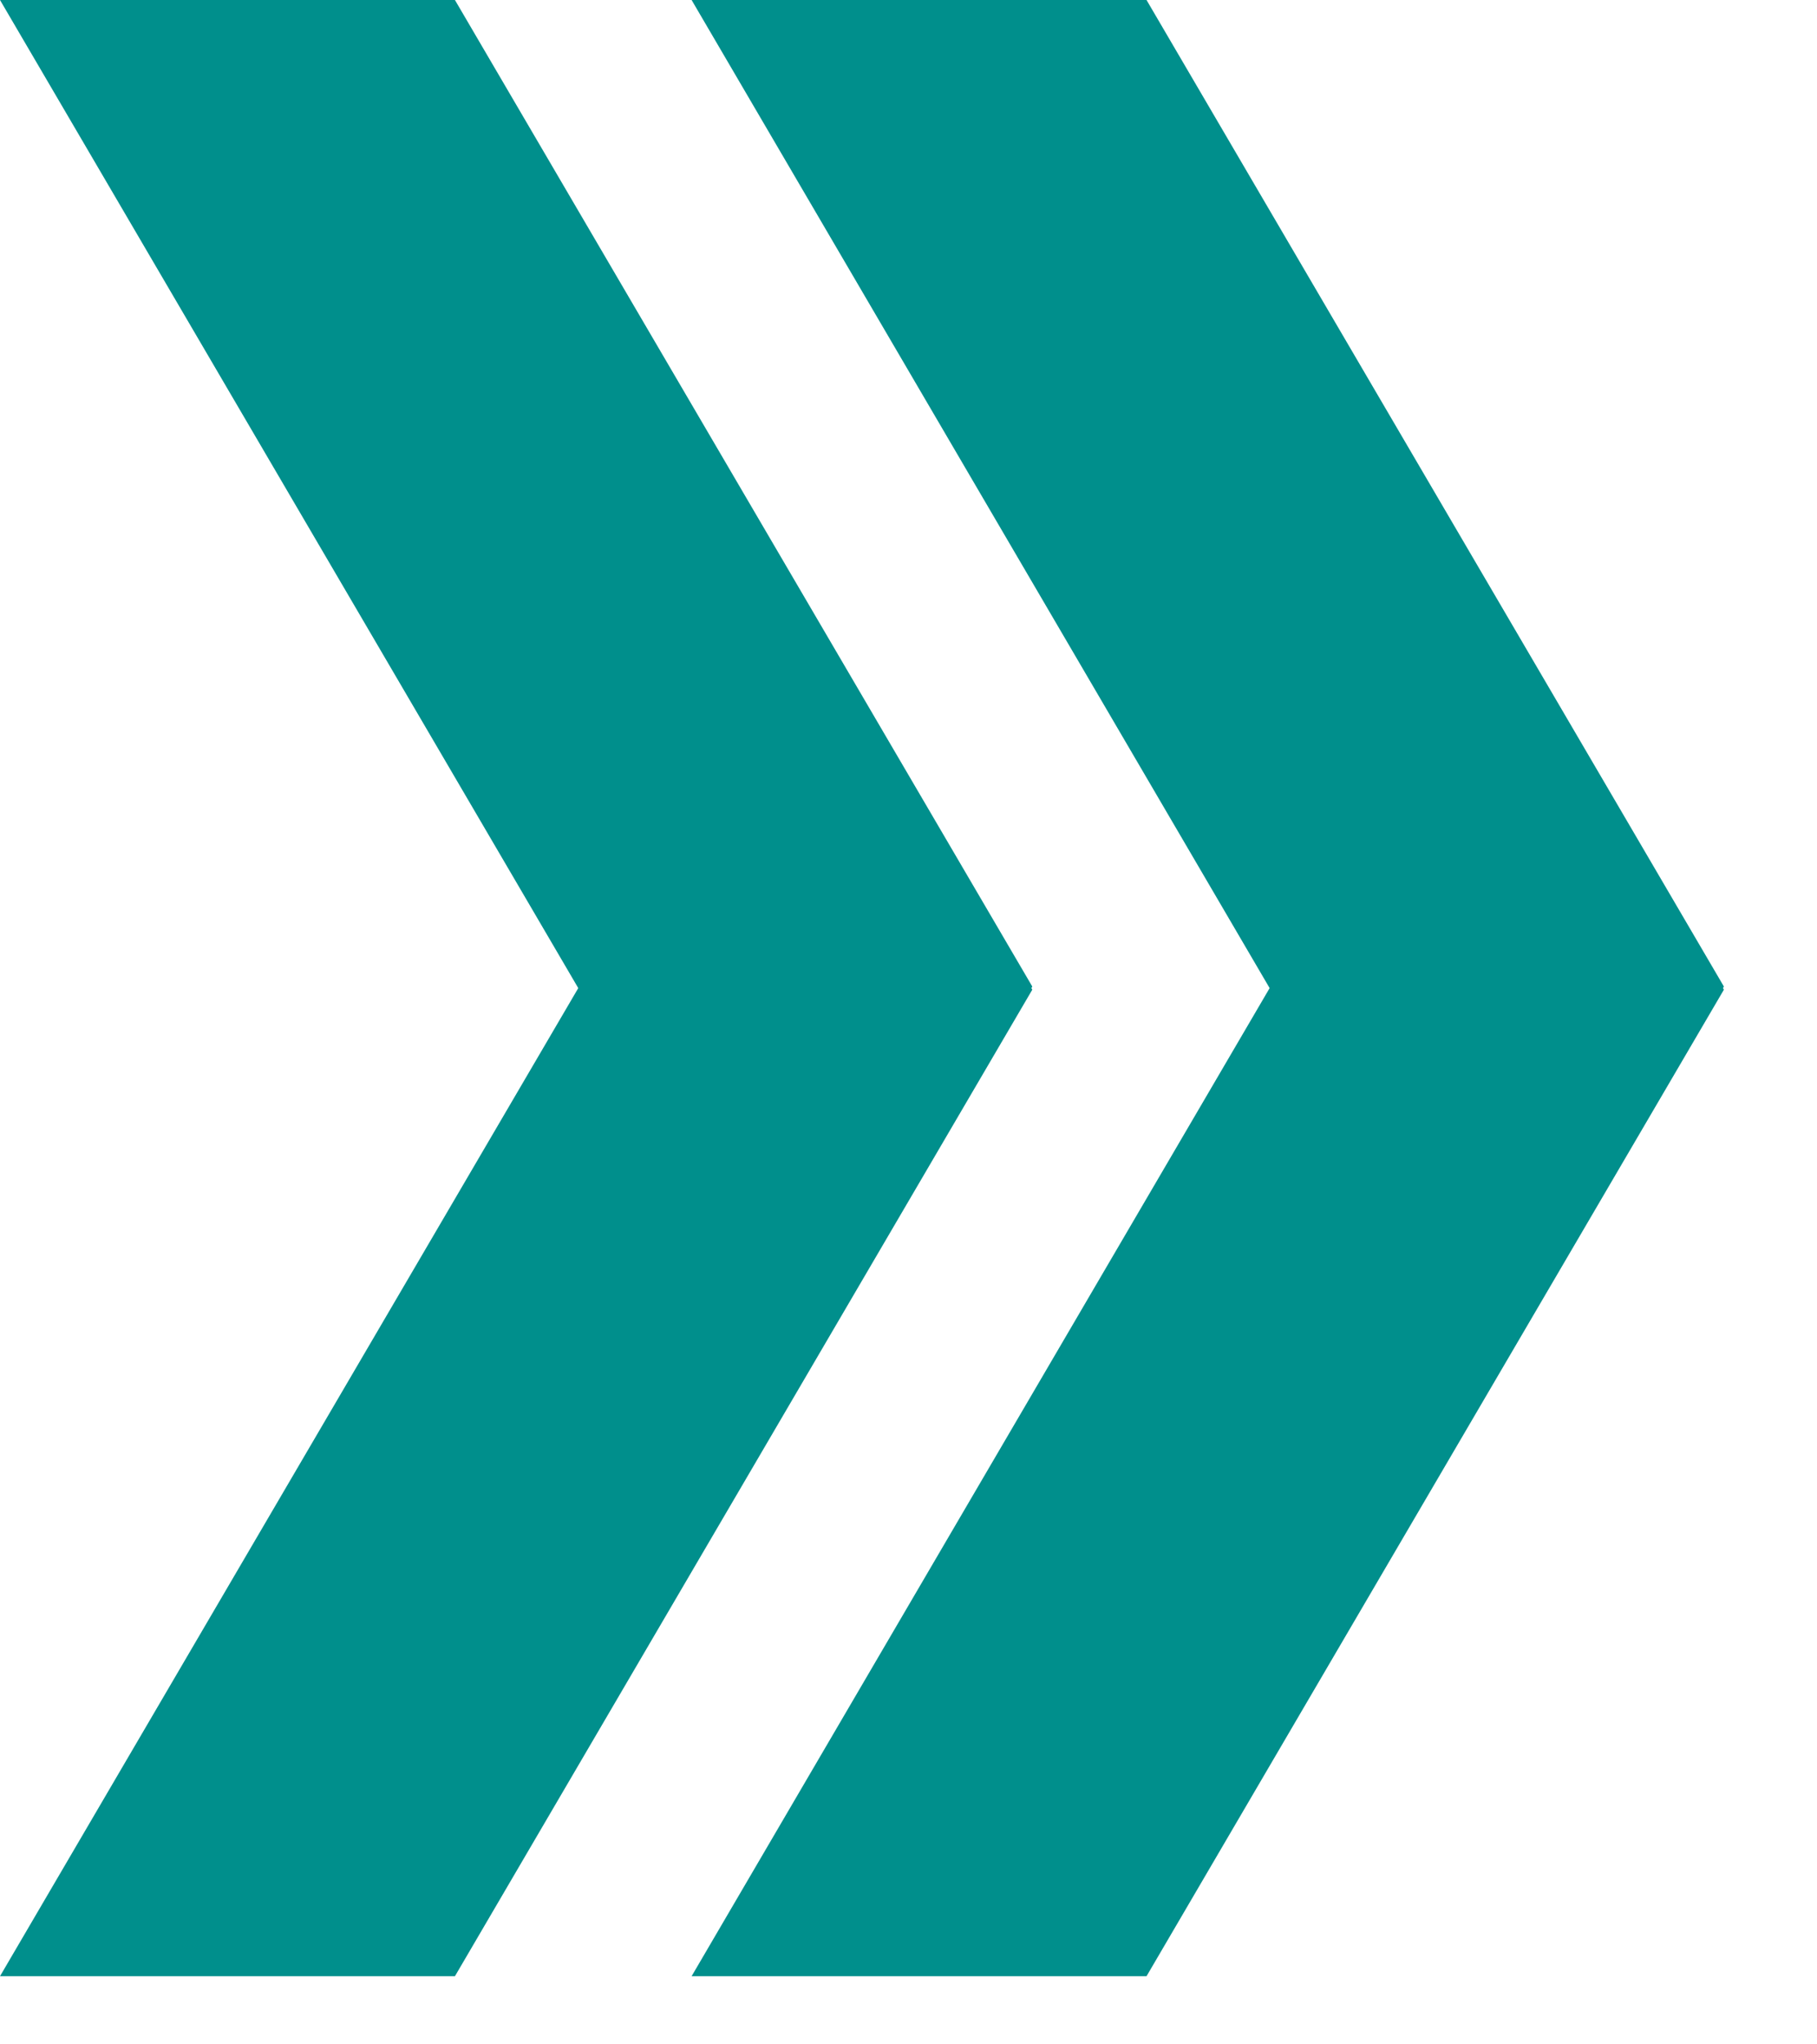
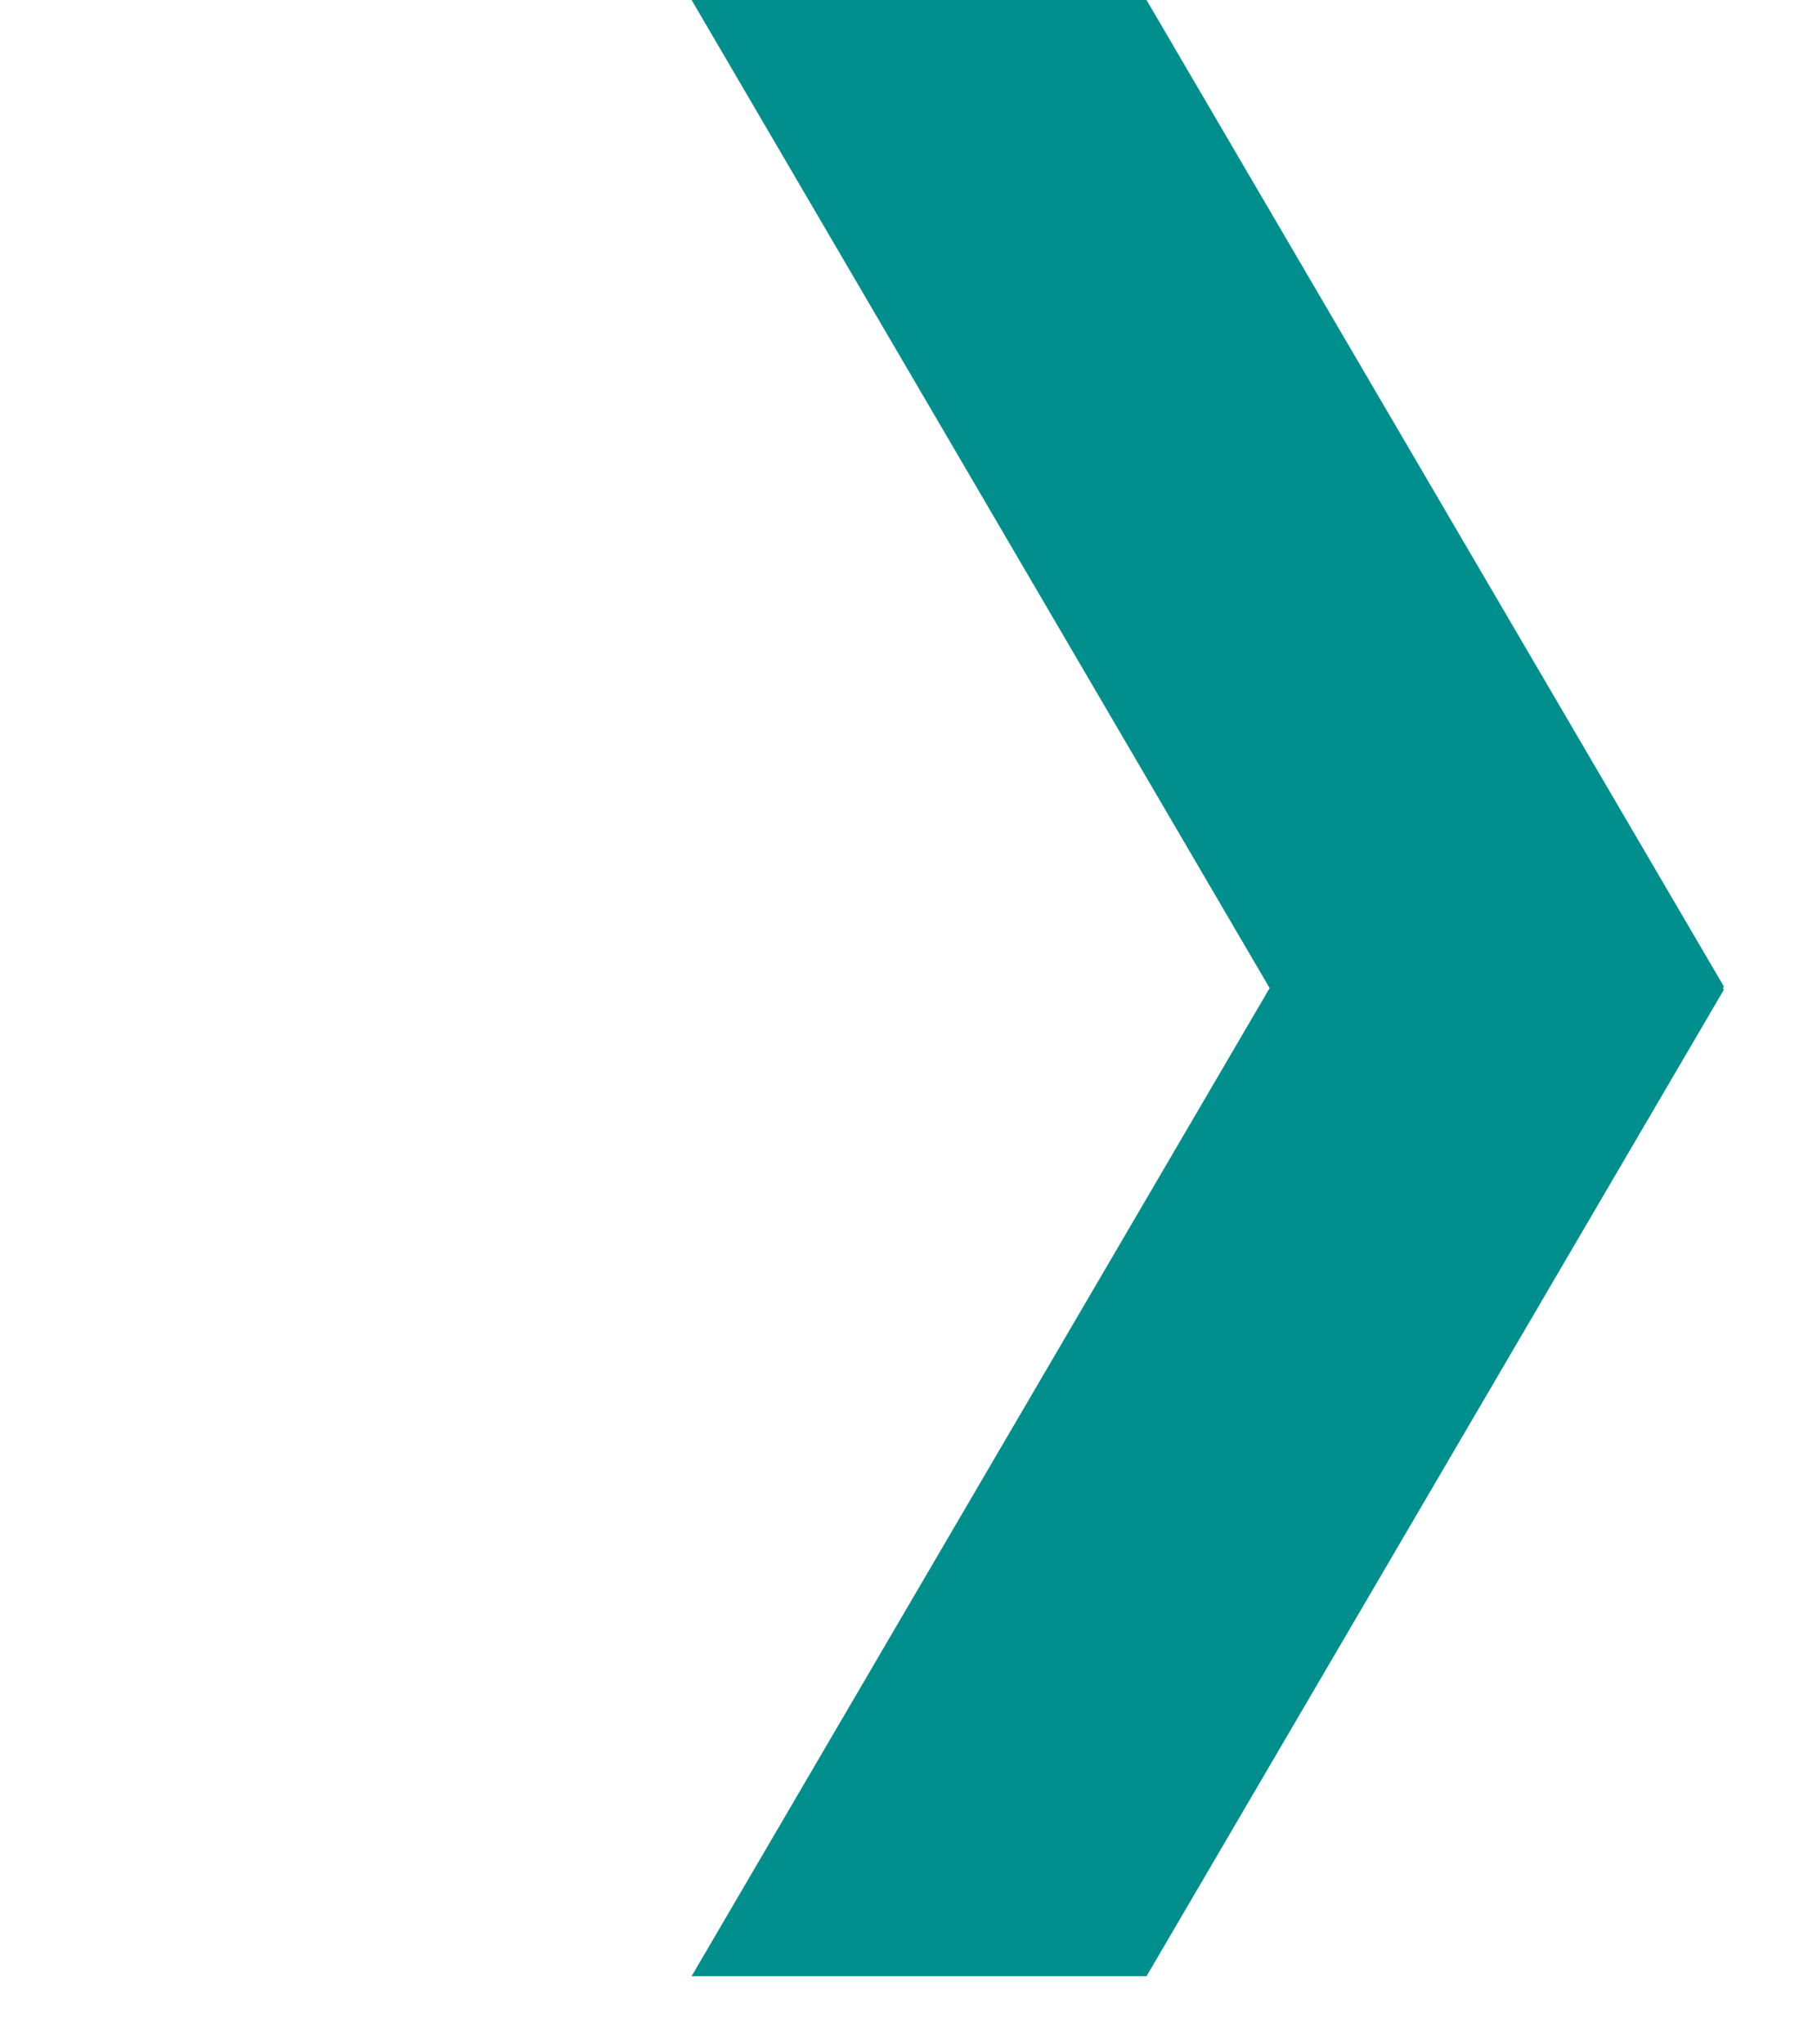
<svg xmlns="http://www.w3.org/2000/svg" width="8" height="9" viewBox="0 0 8 9" fill="none">
-   <path d="M4.541 4.35L4.545 4.343L2.003 0L0 0L2.546 4.35L0 8.7H2.003L4.545 4.357L4.541 4.35Z" fill="#008F8C" />
  <path d="M7.586 4.35L7.59 4.343L5.048 0L3.045 0L5.59 4.35L3.045 8.7H5.048L7.59 4.357L7.586 4.35Z" fill="#008F8C" />
</svg>